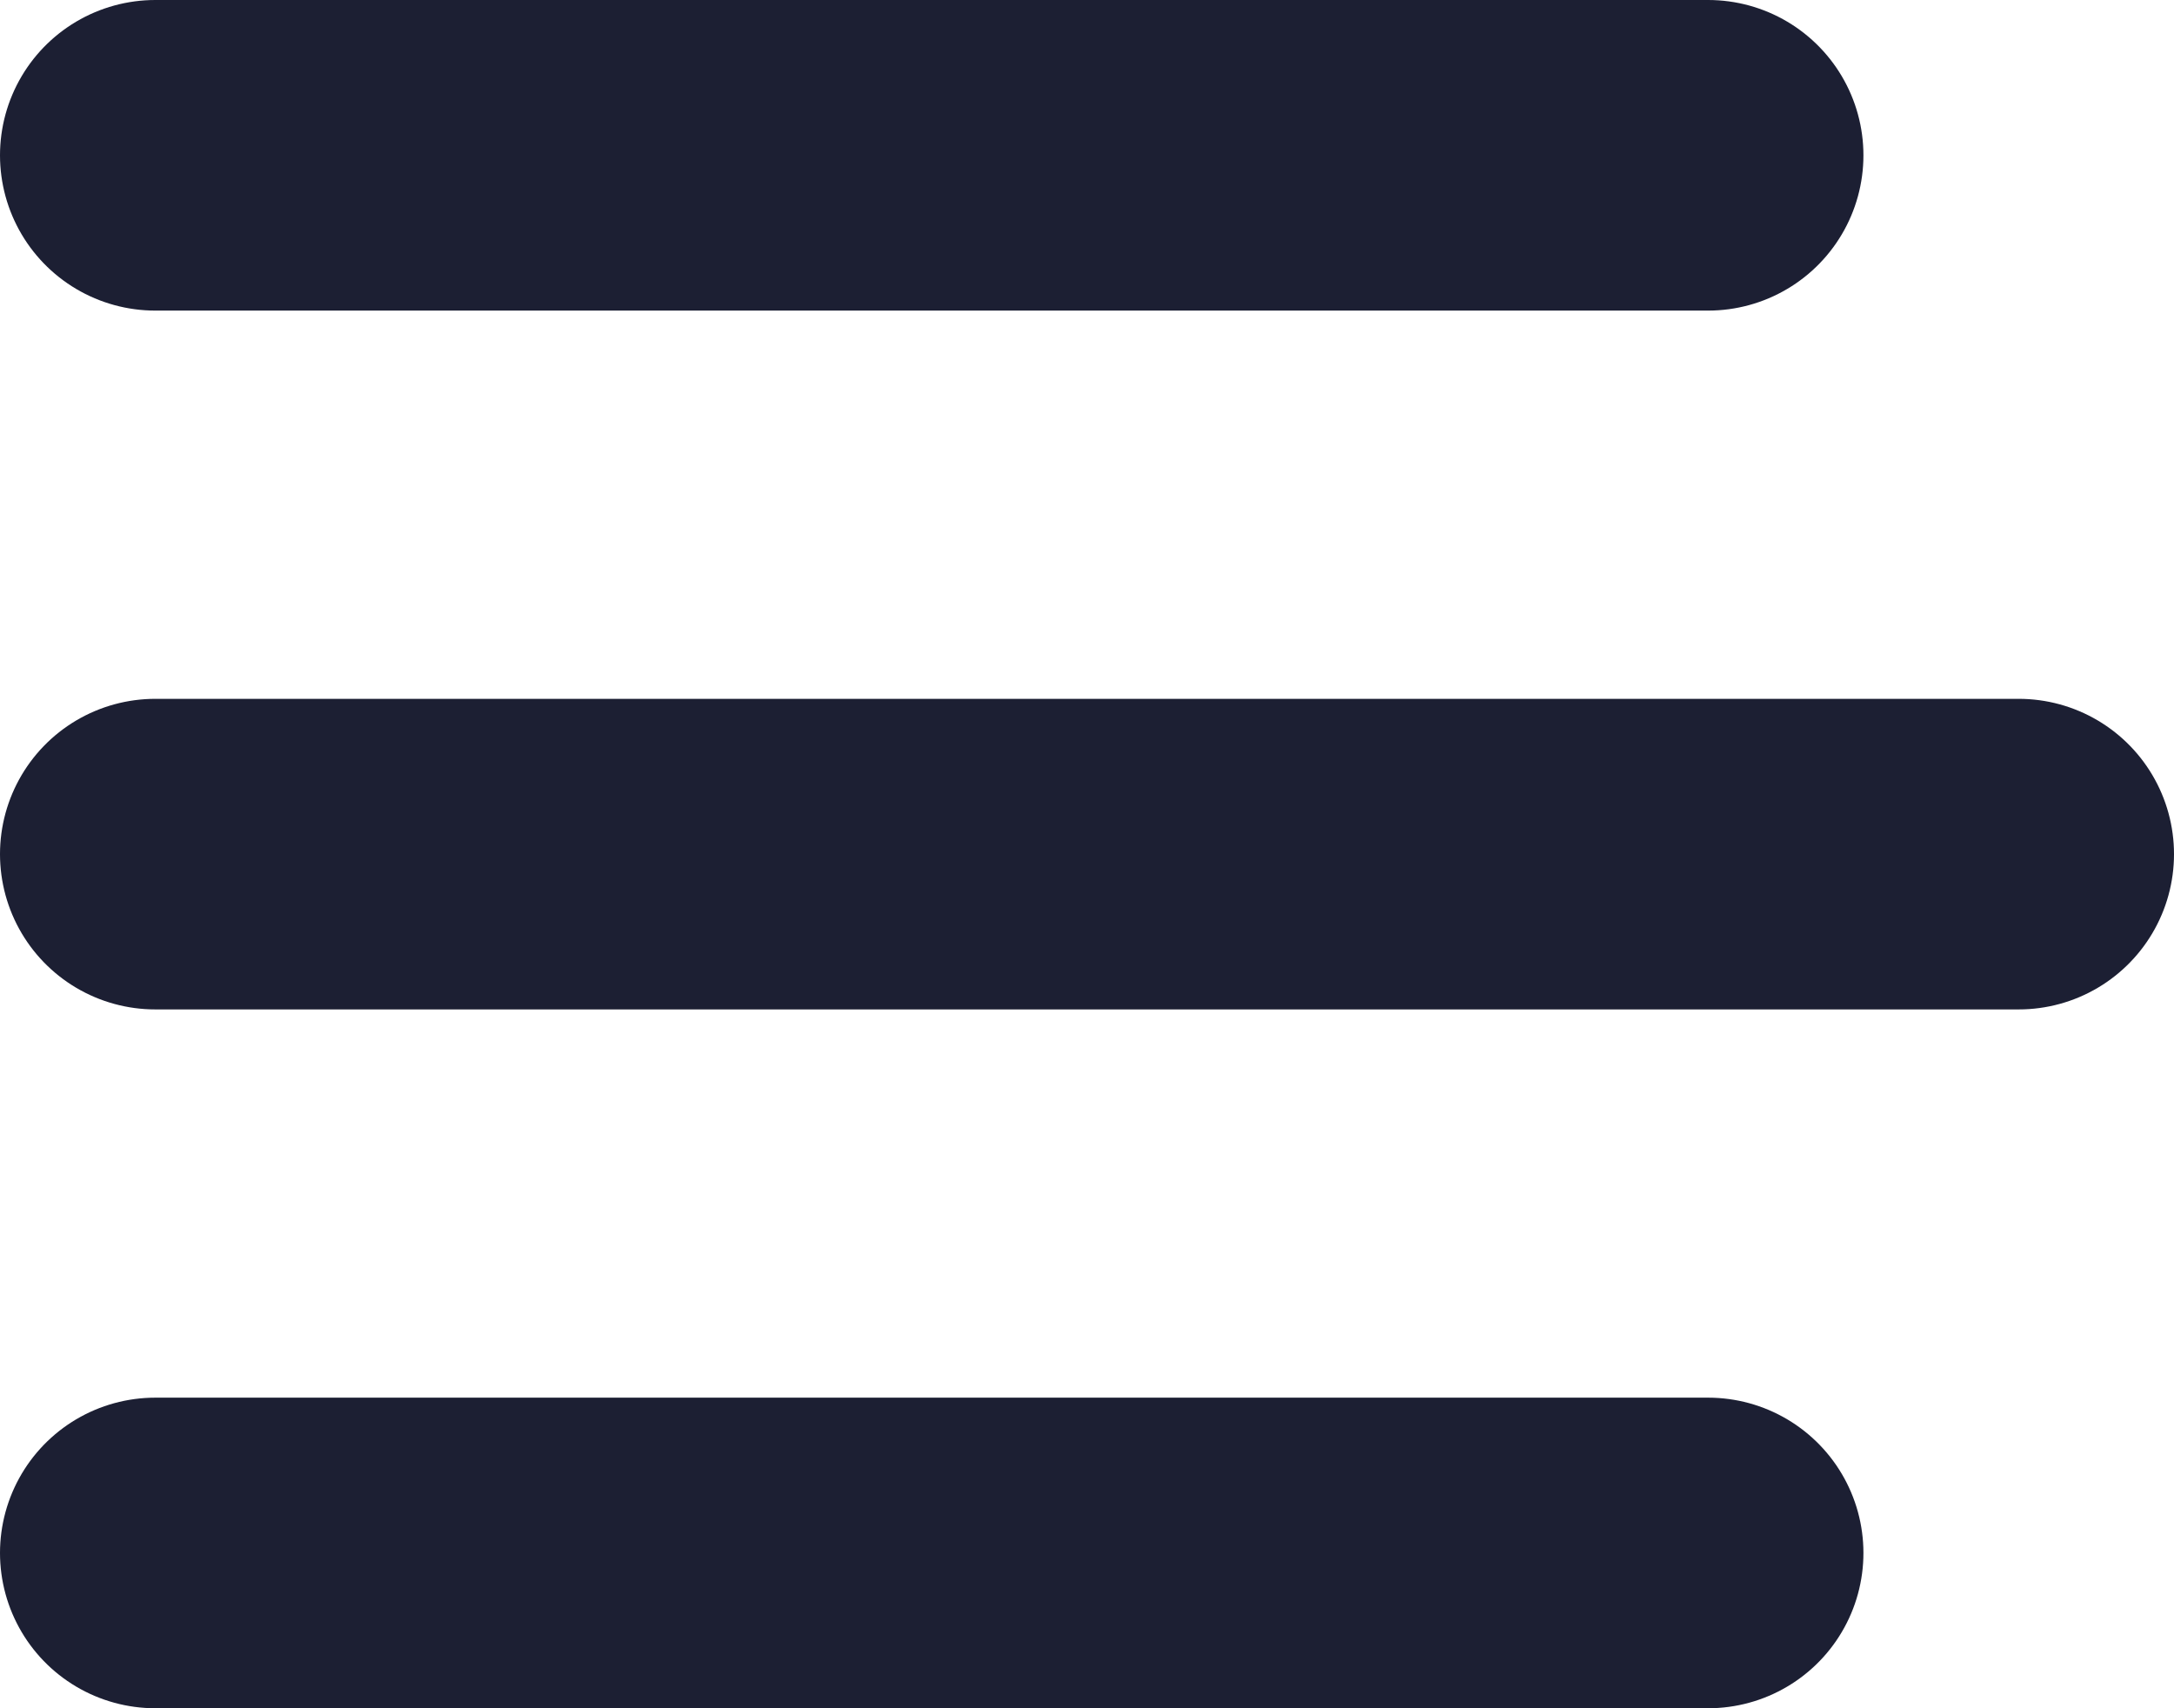
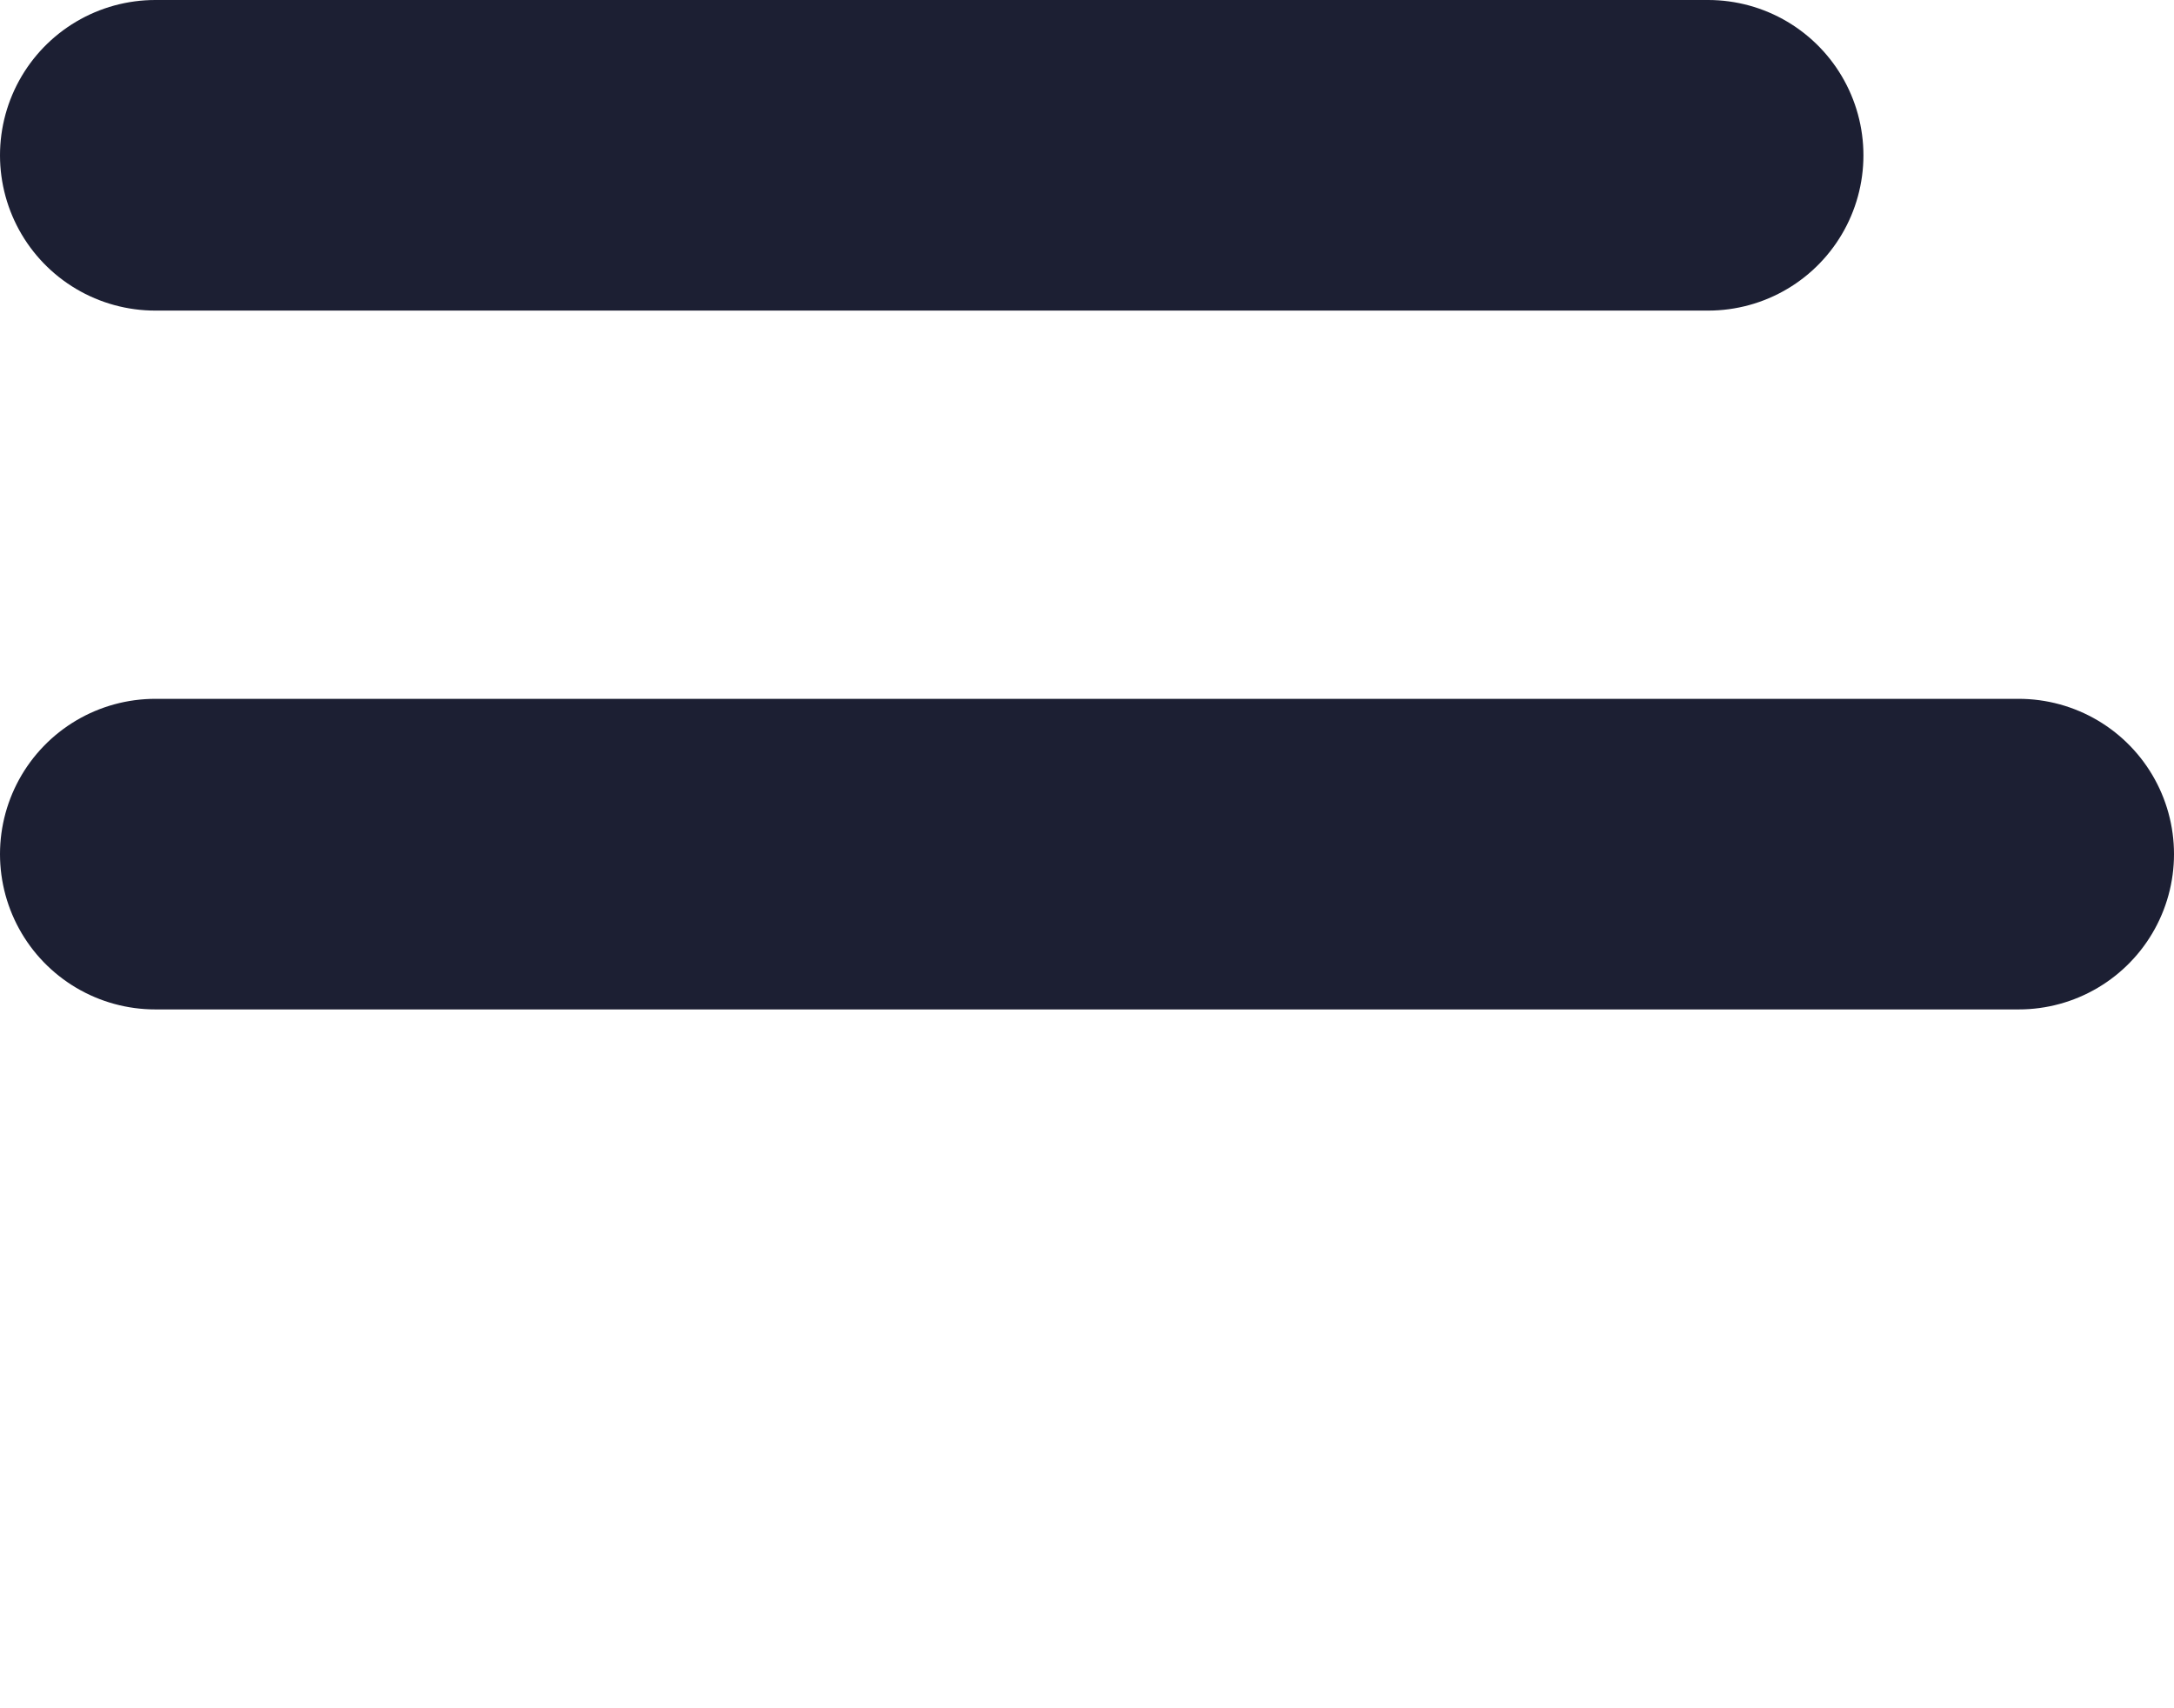
<svg xmlns="http://www.w3.org/2000/svg" width="28" height="22" viewBox="0 0 28 22" fill="none">
  <path d="M2 2H22" stroke="#1C1F33" stroke-width="4" stroke-linecap="round" />
  <path d="M2 11H26" stroke="#1C1F33" stroke-width="4" stroke-linecap="round" />
-   <path d="M2 20L22 20" stroke="#1C1F33" stroke-width="4" stroke-linecap="round" />
</svg>